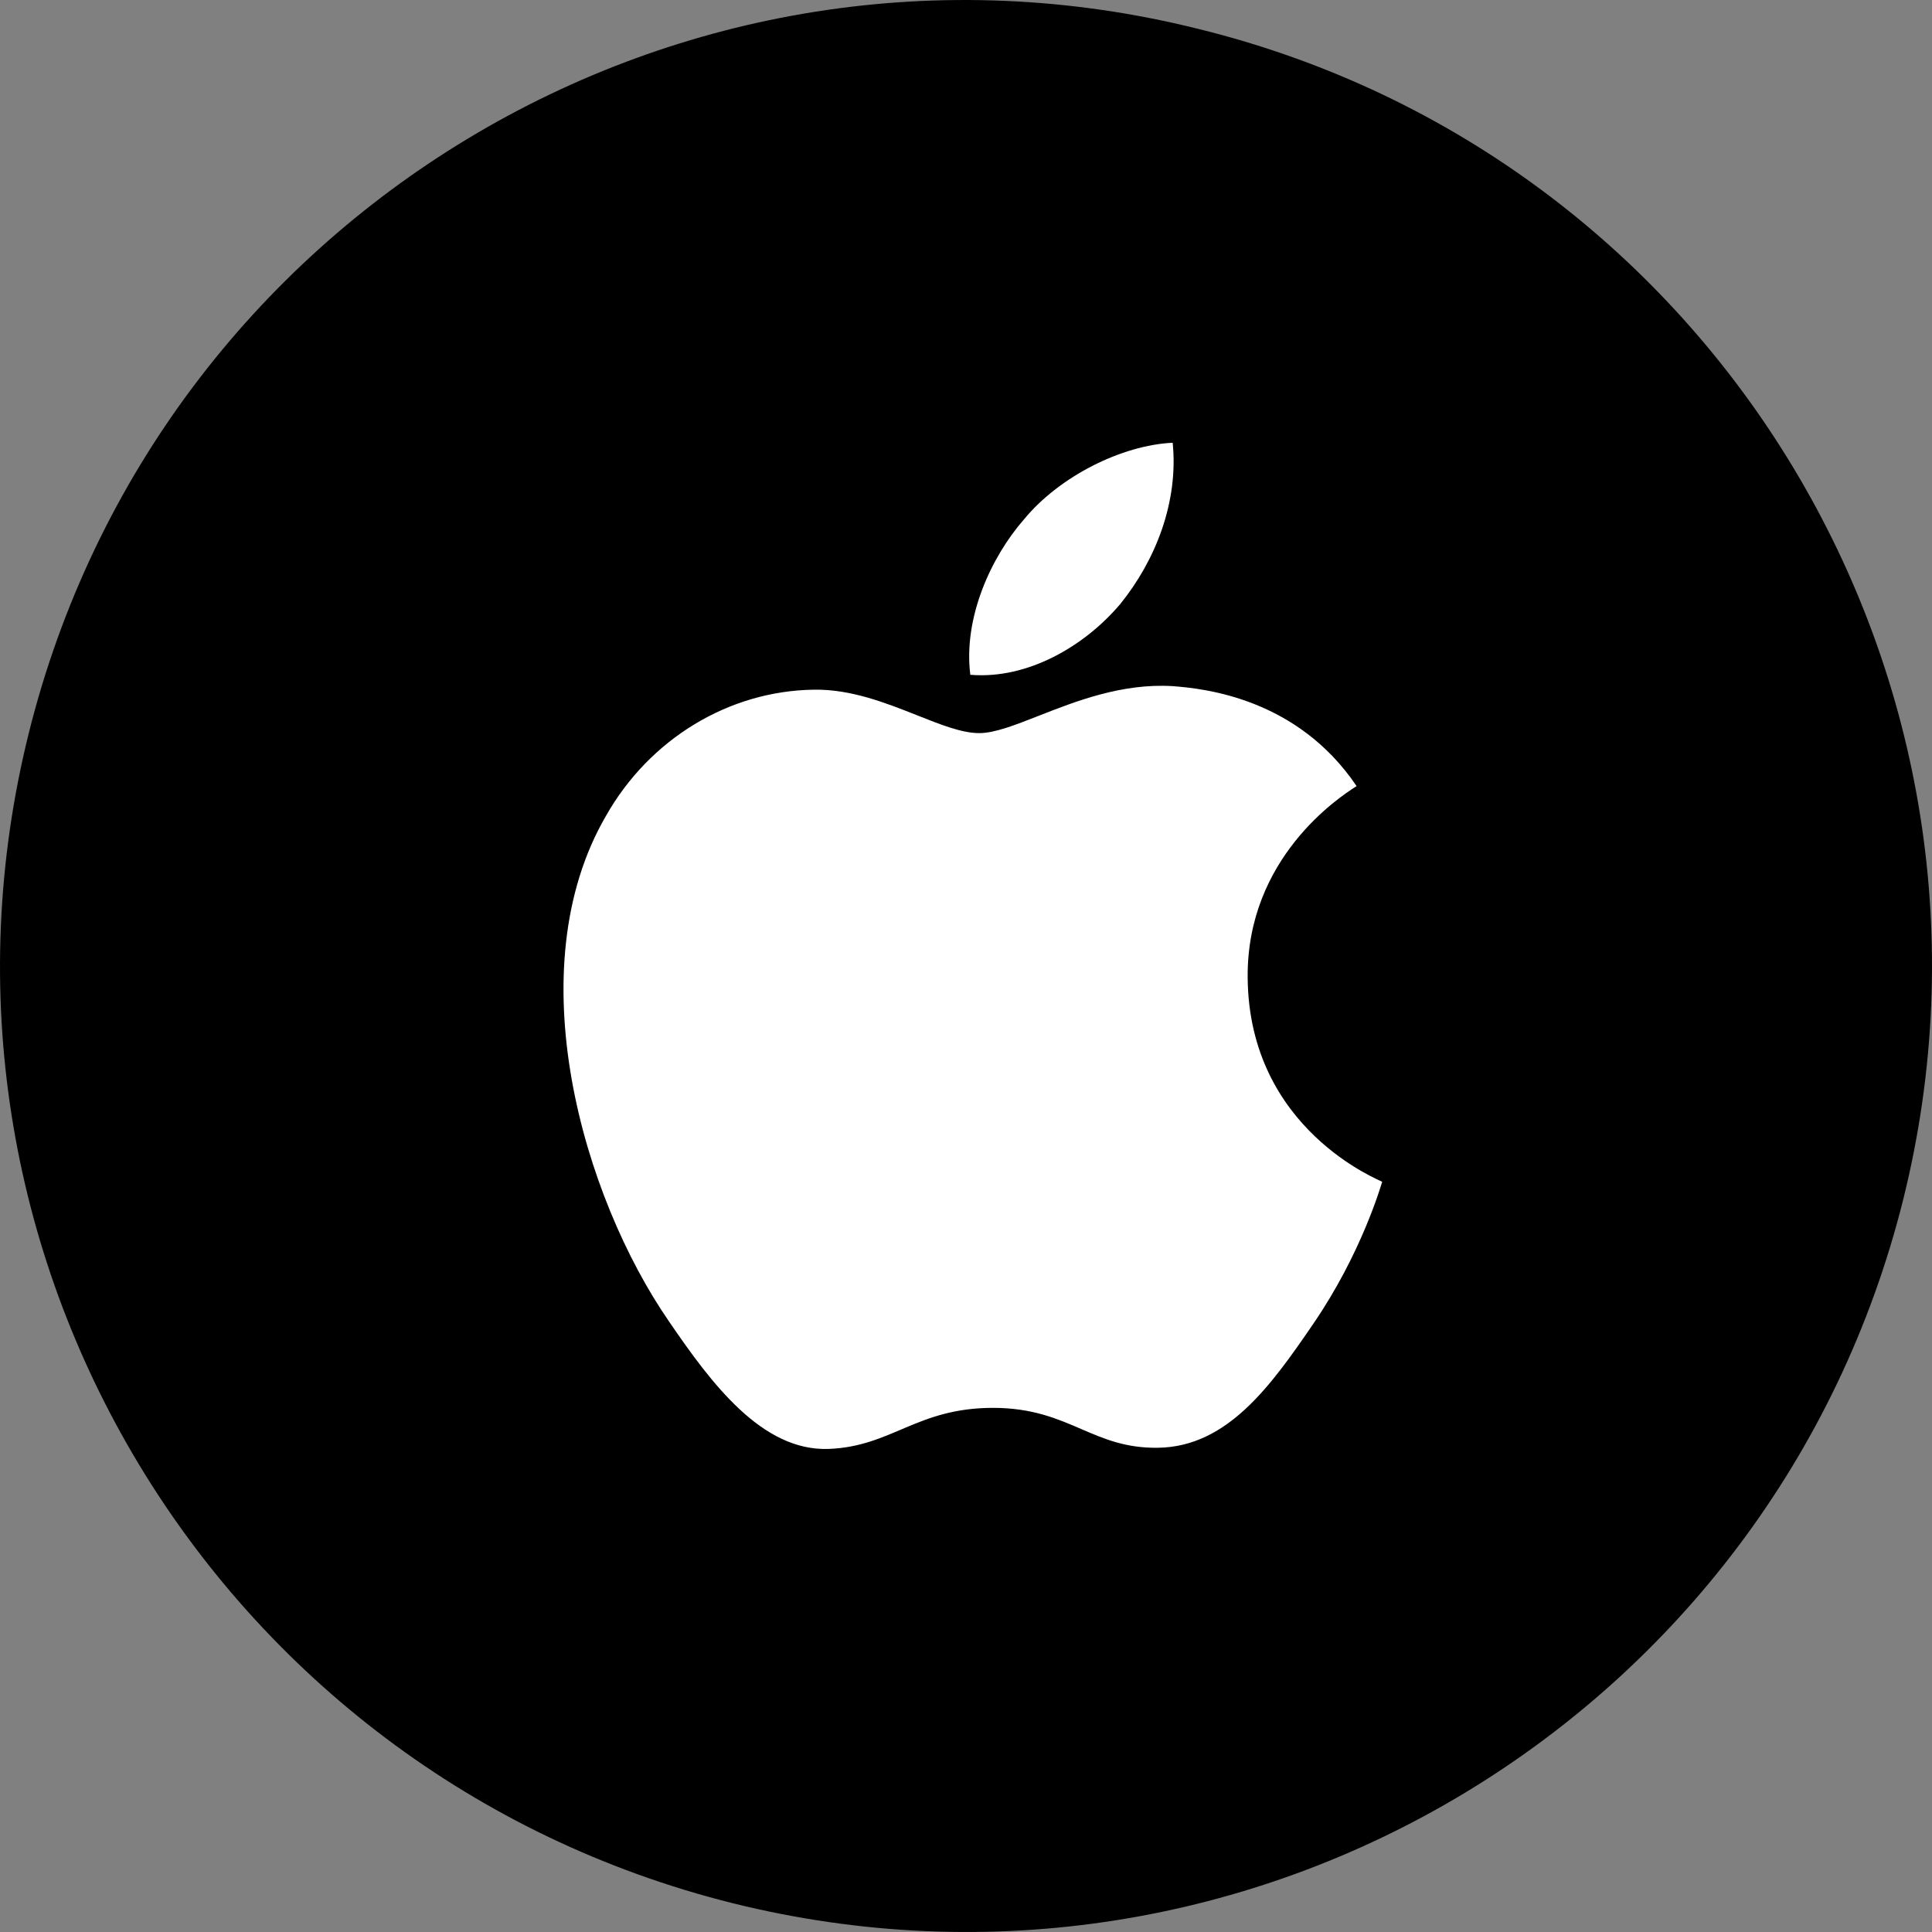
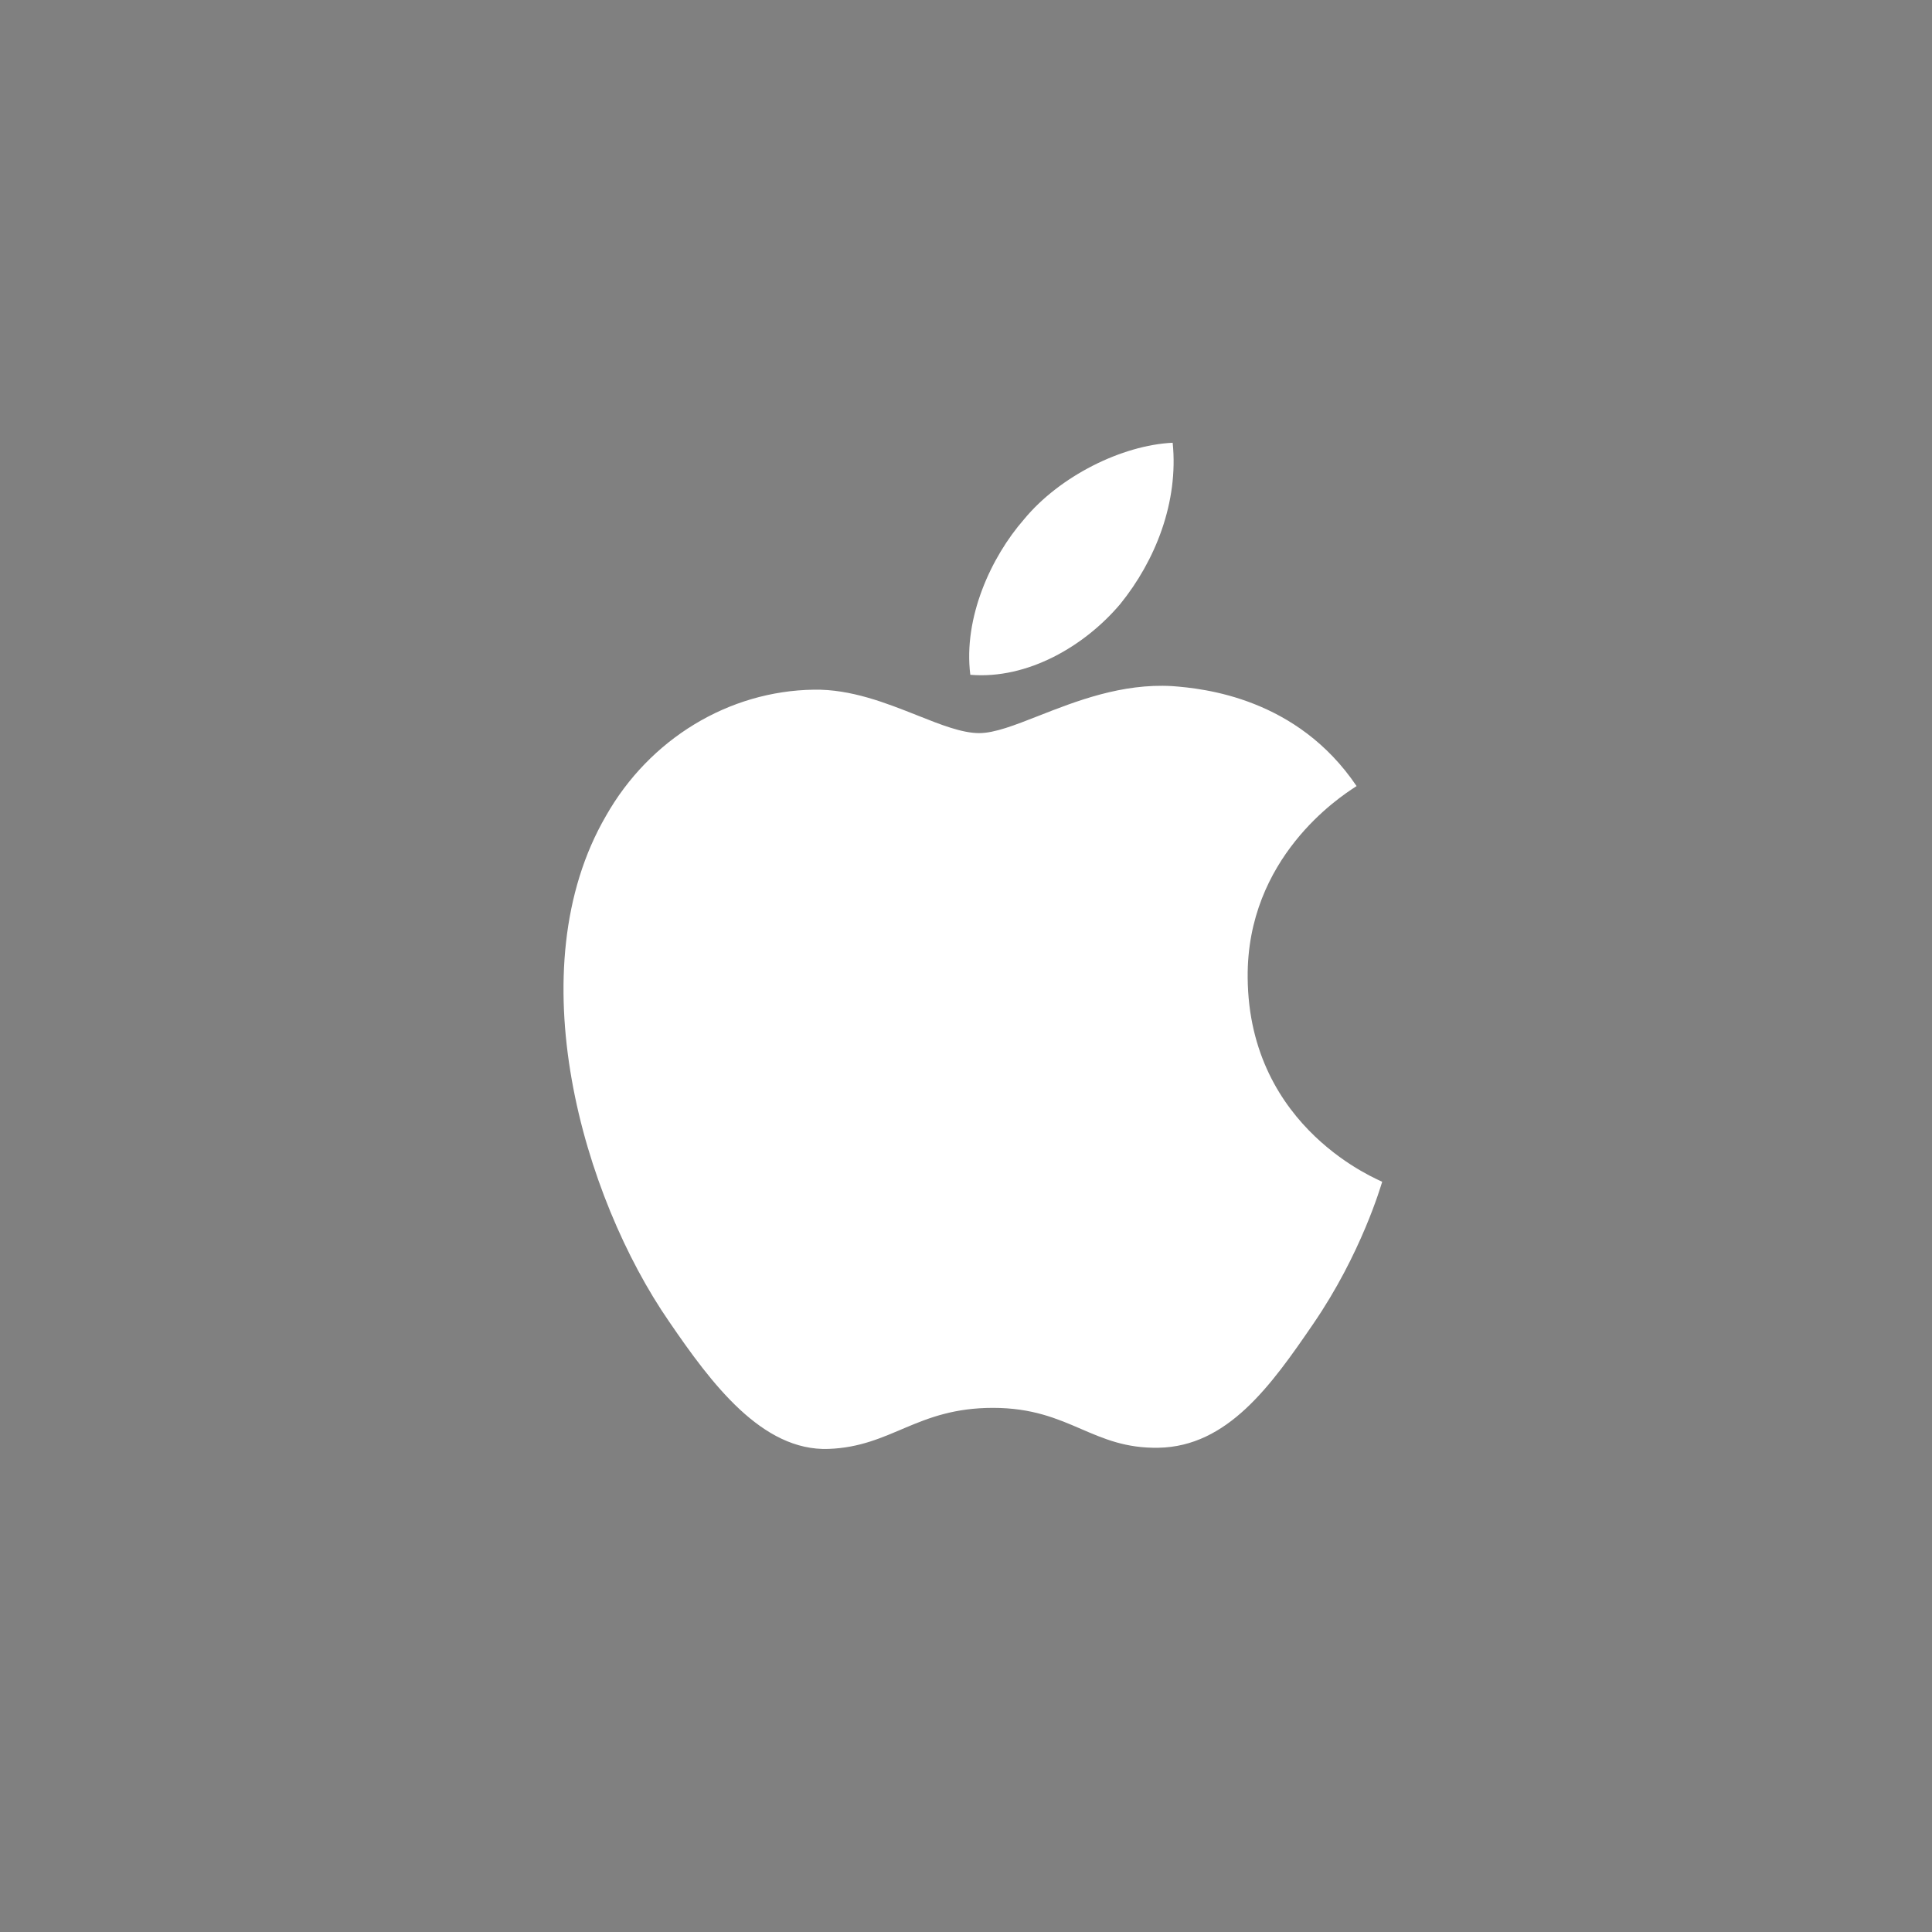
<svg xmlns="http://www.w3.org/2000/svg" width="48" height="48" viewBox="0 0 48 48" fill="none">
  <rect x="0" y="0" width="48" height="48" fill="#808080" stroke="none" />
  <desc>
			Created with Pixso.
	</desc>
  <defs />
-   <path id="Coin" d="M47.287 29.793C44.084 42.642 31.07 50.488 18.197 47.283C5.348 44.071 -2.486 31.057 0.717 18.207C3.919 5.358 16.925 -2.488 29.767 0.717C42.648 3.882 50.481 16.935 47.287 29.793Z" fill="#000000" fill-opacity="1" fill-rule="nonzero" />
  <path id="apple_pay" d="M24.107 16.765C25.526 16.884 26.946 16.056 27.833 15.006C28.706 13.927 29.283 12.478 29.135 11C27.878 11.059 26.325 11.828 25.438 12.907C24.624 13.838 23.929 15.346 24.107 16.765ZM25.806 17.784C26.728 17.422 27.869 16.974 29.12 17.046C29.919 17.105 32.226 17.342 33.704 19.53C33.698 19.535 33.683 19.545 33.66 19.559C33.294 19.797 30.97 21.308 30.998 24.29C31.028 28.075 34.311 29.331 34.34 29.361C34.311 29.45 33.823 31.15 32.625 32.894C31.575 34.431 30.495 35.94 28.78 35.969C27.973 35.983 27.429 35.748 26.863 35.504C26.267 35.247 25.646 34.978 24.669 34.978C22.776 34.978 22.155 35.94 20.587 35.998C18.931 36.058 17.674 34.372 16.624 32.835C14.479 29.73 12.838 24.083 15.056 20.269C16.136 18.362 18.102 17.165 20.217 17.135C21.14 17.118 22.02 17.468 22.789 17.773C23.377 18.007 23.9 18.214 24.328 18.214C24.711 18.214 25.213 18.017 25.806 17.784Z" fill="#FFFFFF" fill-opacity="1" fill-rule="evenodd" />
</svg>